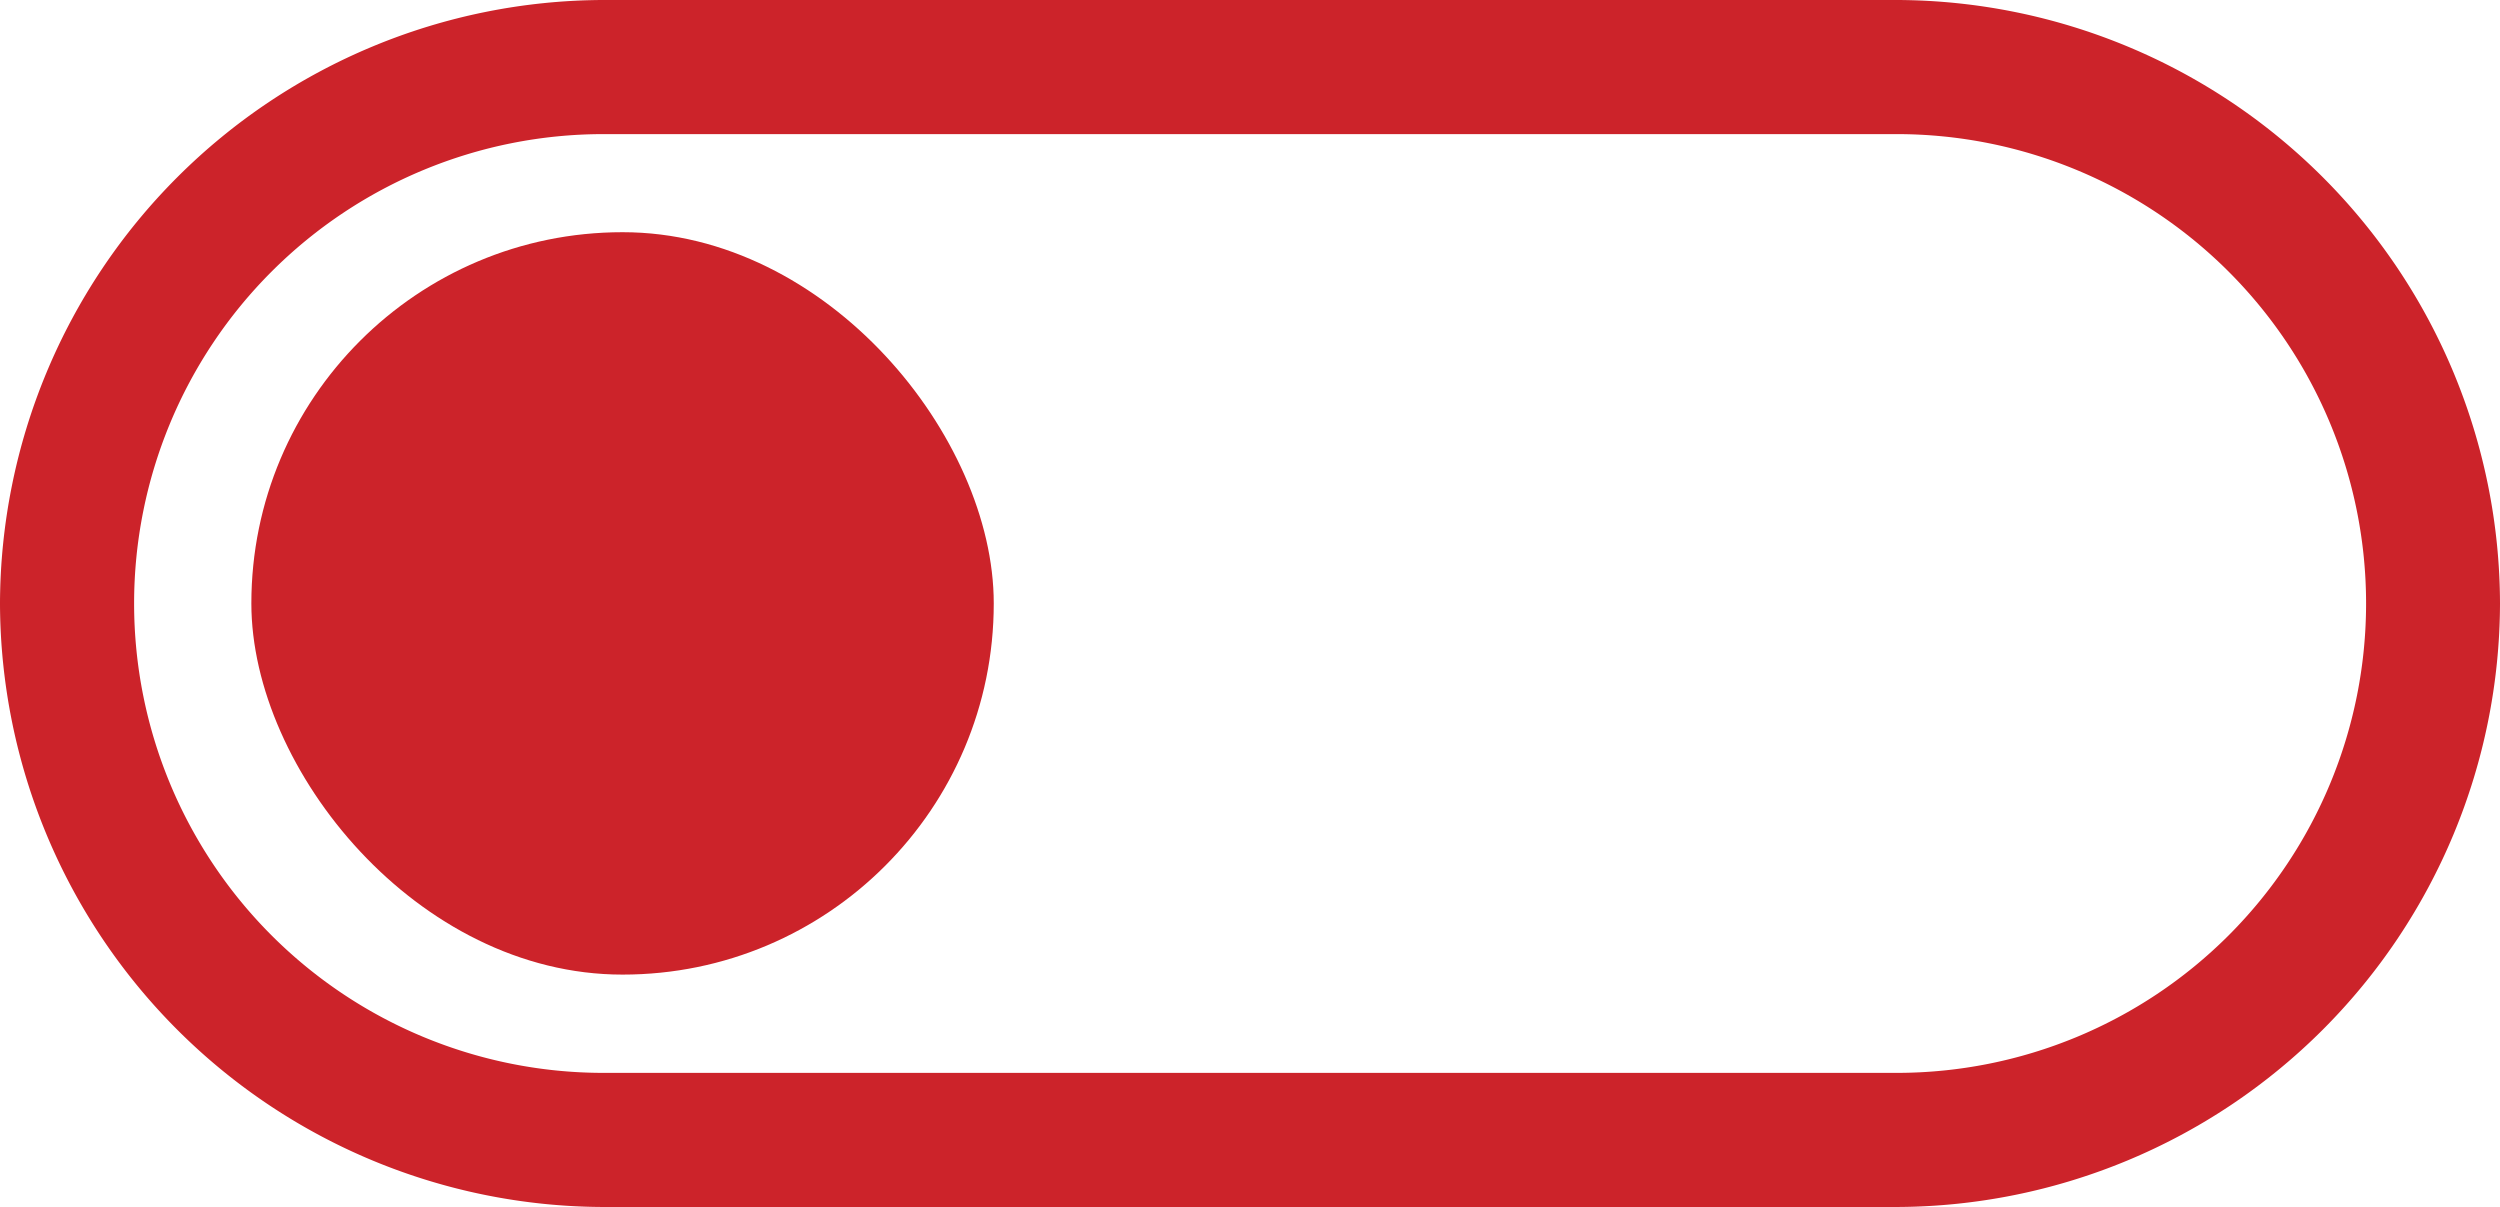
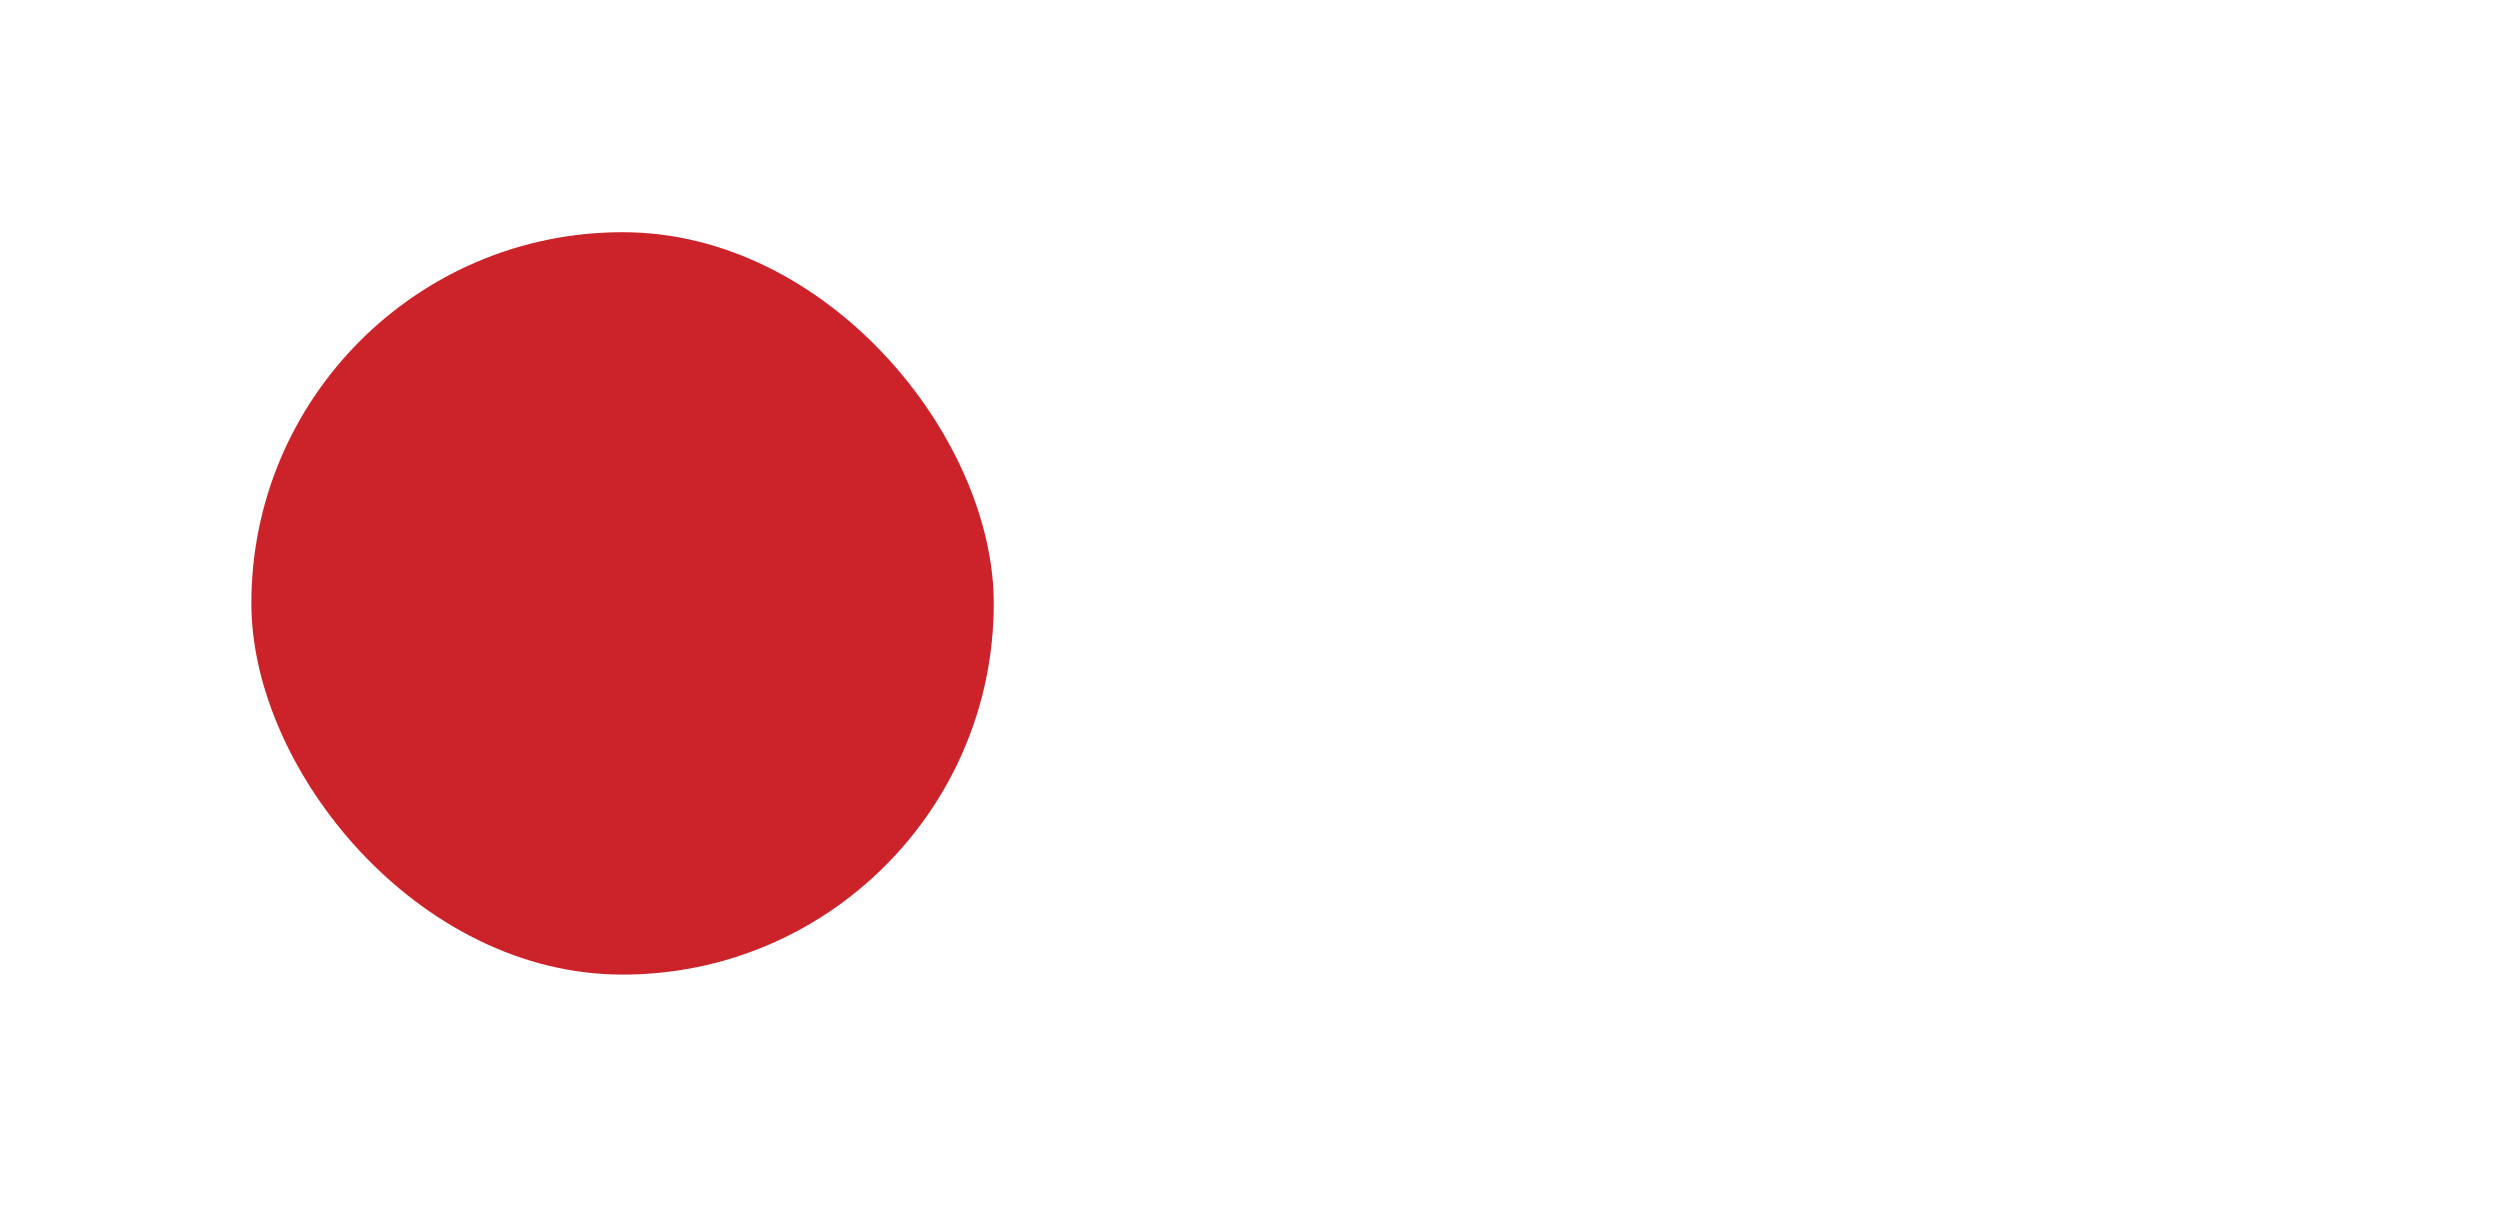
<svg xmlns="http://www.w3.org/2000/svg" id="Layer_1" data-name="Layer 1" viewBox="0 0 130.49 63">
  <defs>
    <style>
      .cls-1 {
        fill: #cc232a;
      }
    </style>
  </defs>
  <title>switch_OFF</title>
-   <path class="cls-1" d="M99,7a24.5,24.5,0,0,1,0,49H31.5a24.5,24.5,0,0,1,0-49H99m0-7H31.5A31.59,31.59,0,0,0,0,31.5H0A31.59,31.59,0,0,0,31.5,63H99a31.59,31.59,0,0,0,31.49-31.5h0A31.58,31.58,0,0,0,99,0Z" />
  <rect class="cls-1" x="13.12" y="12.12" width="38.75" height="38.75" rx="19.37" ry="19.37" />
</svg>